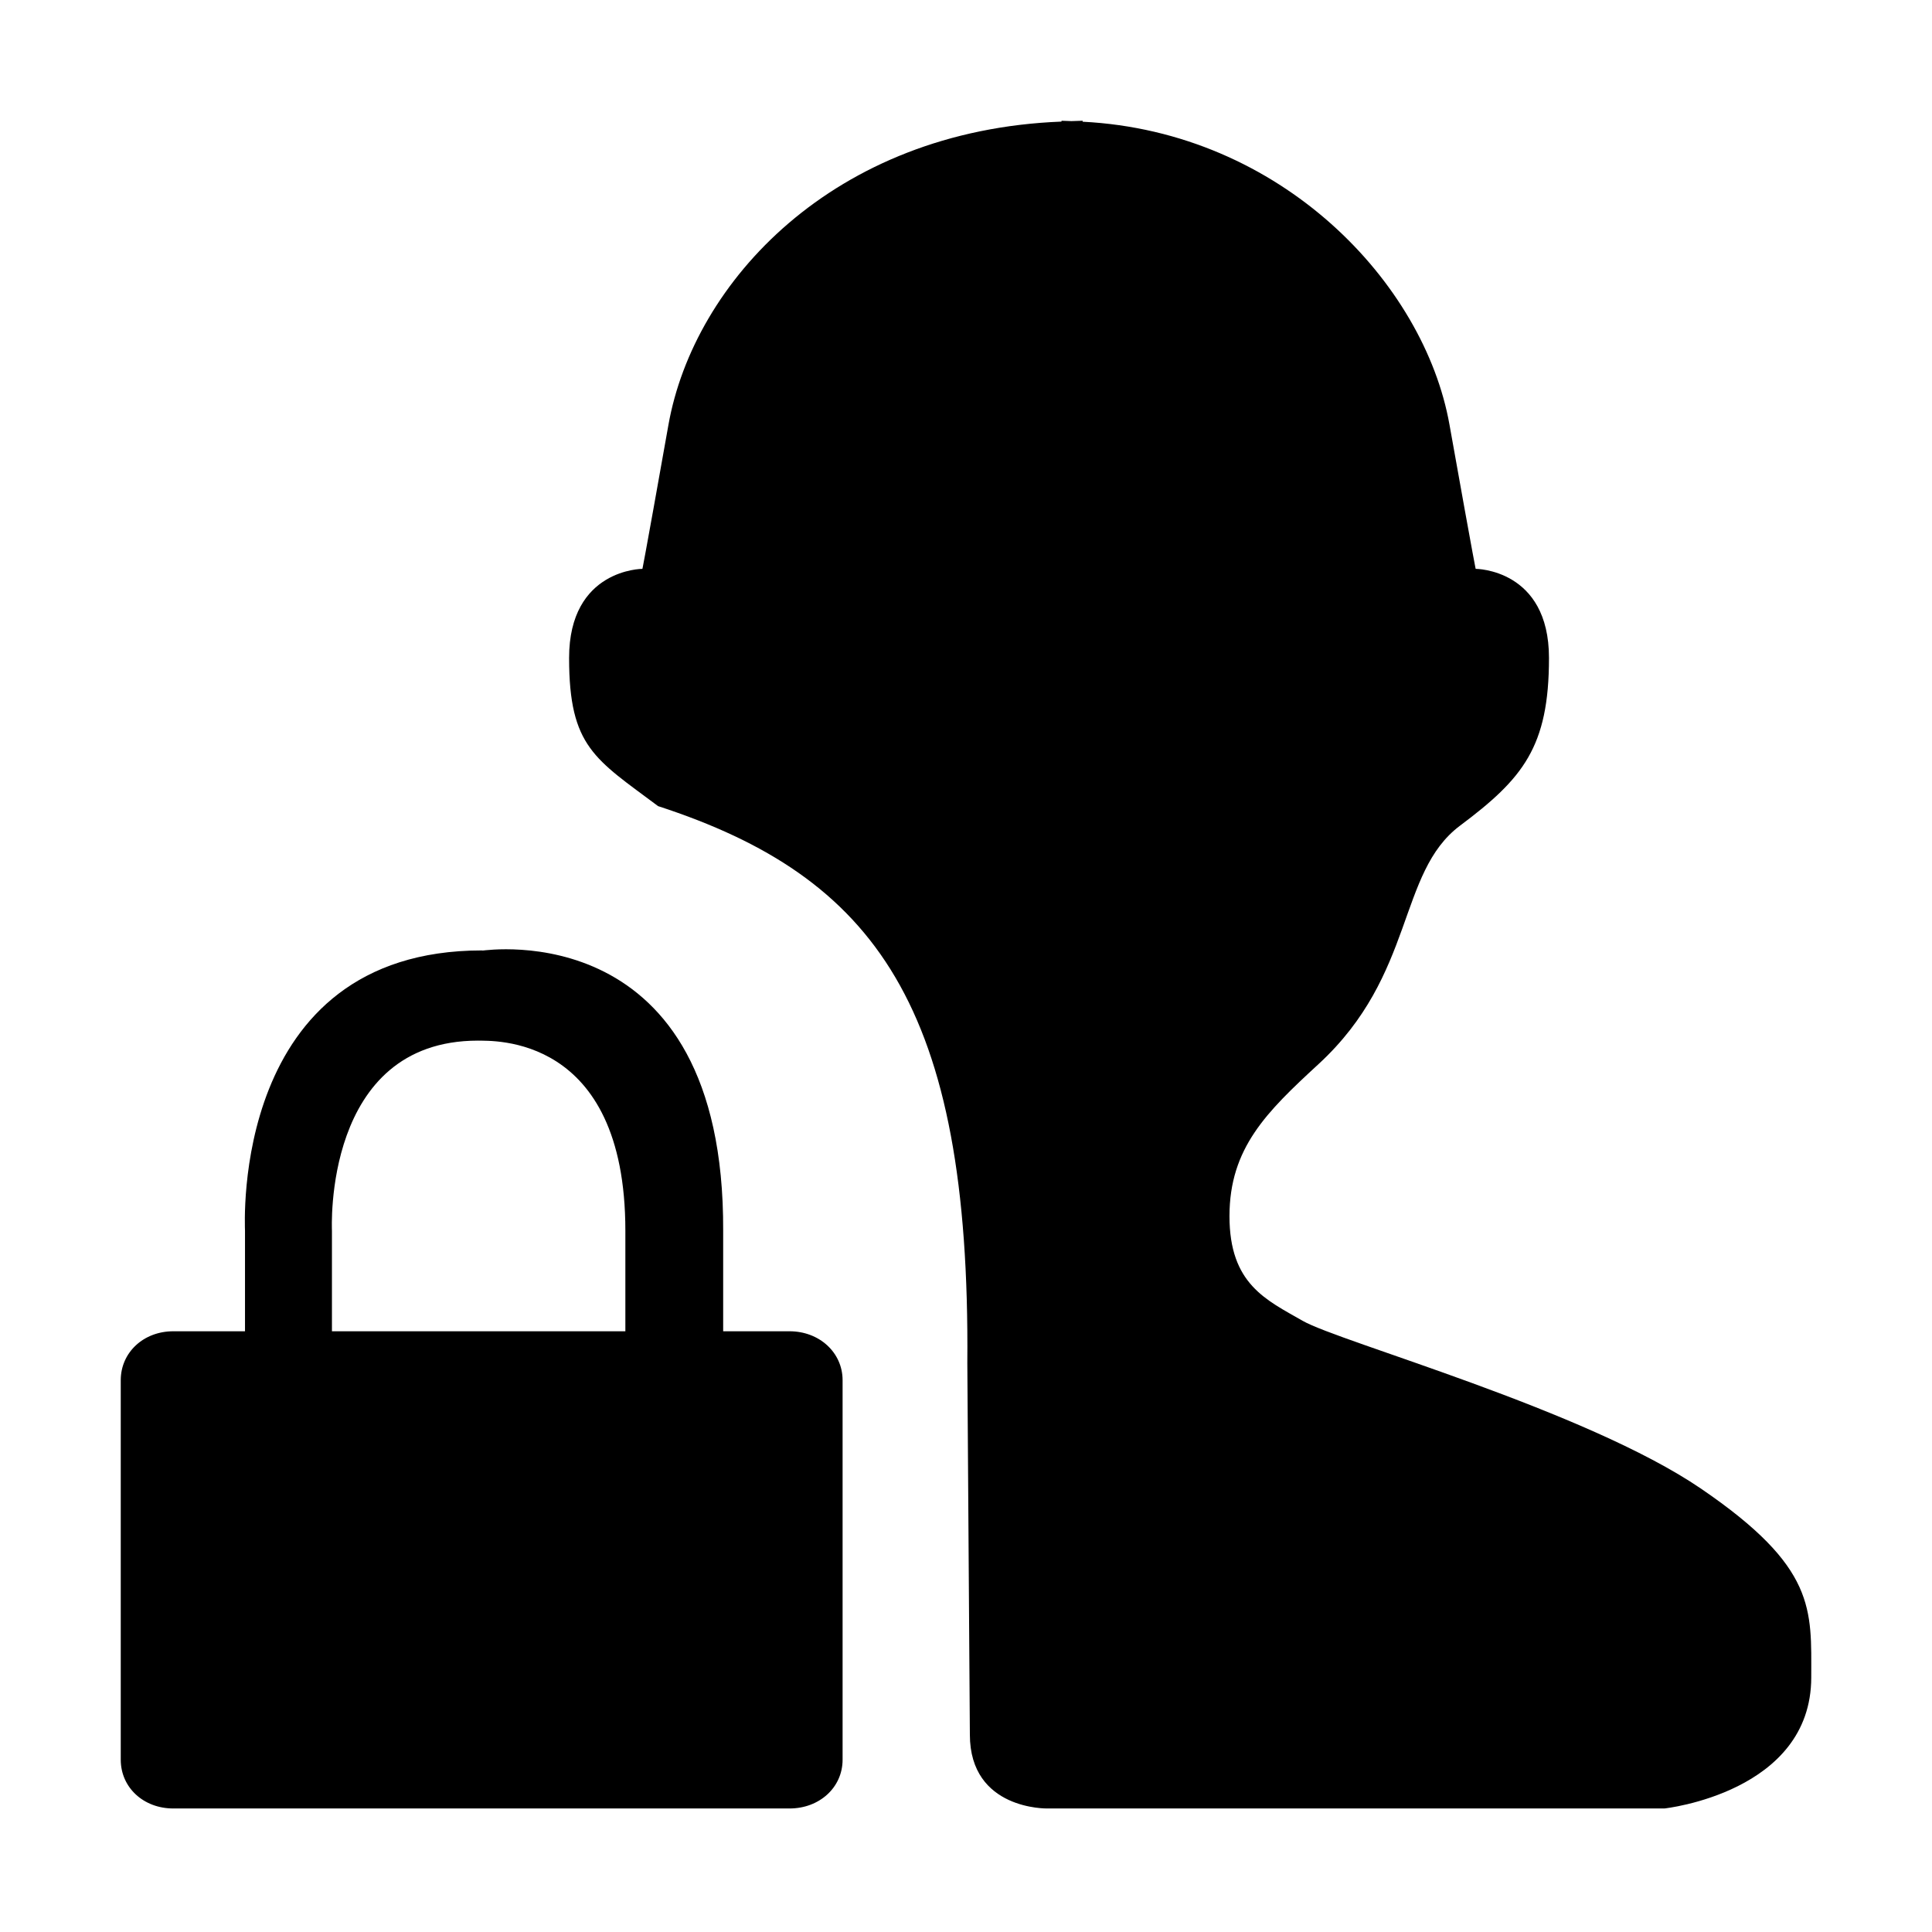
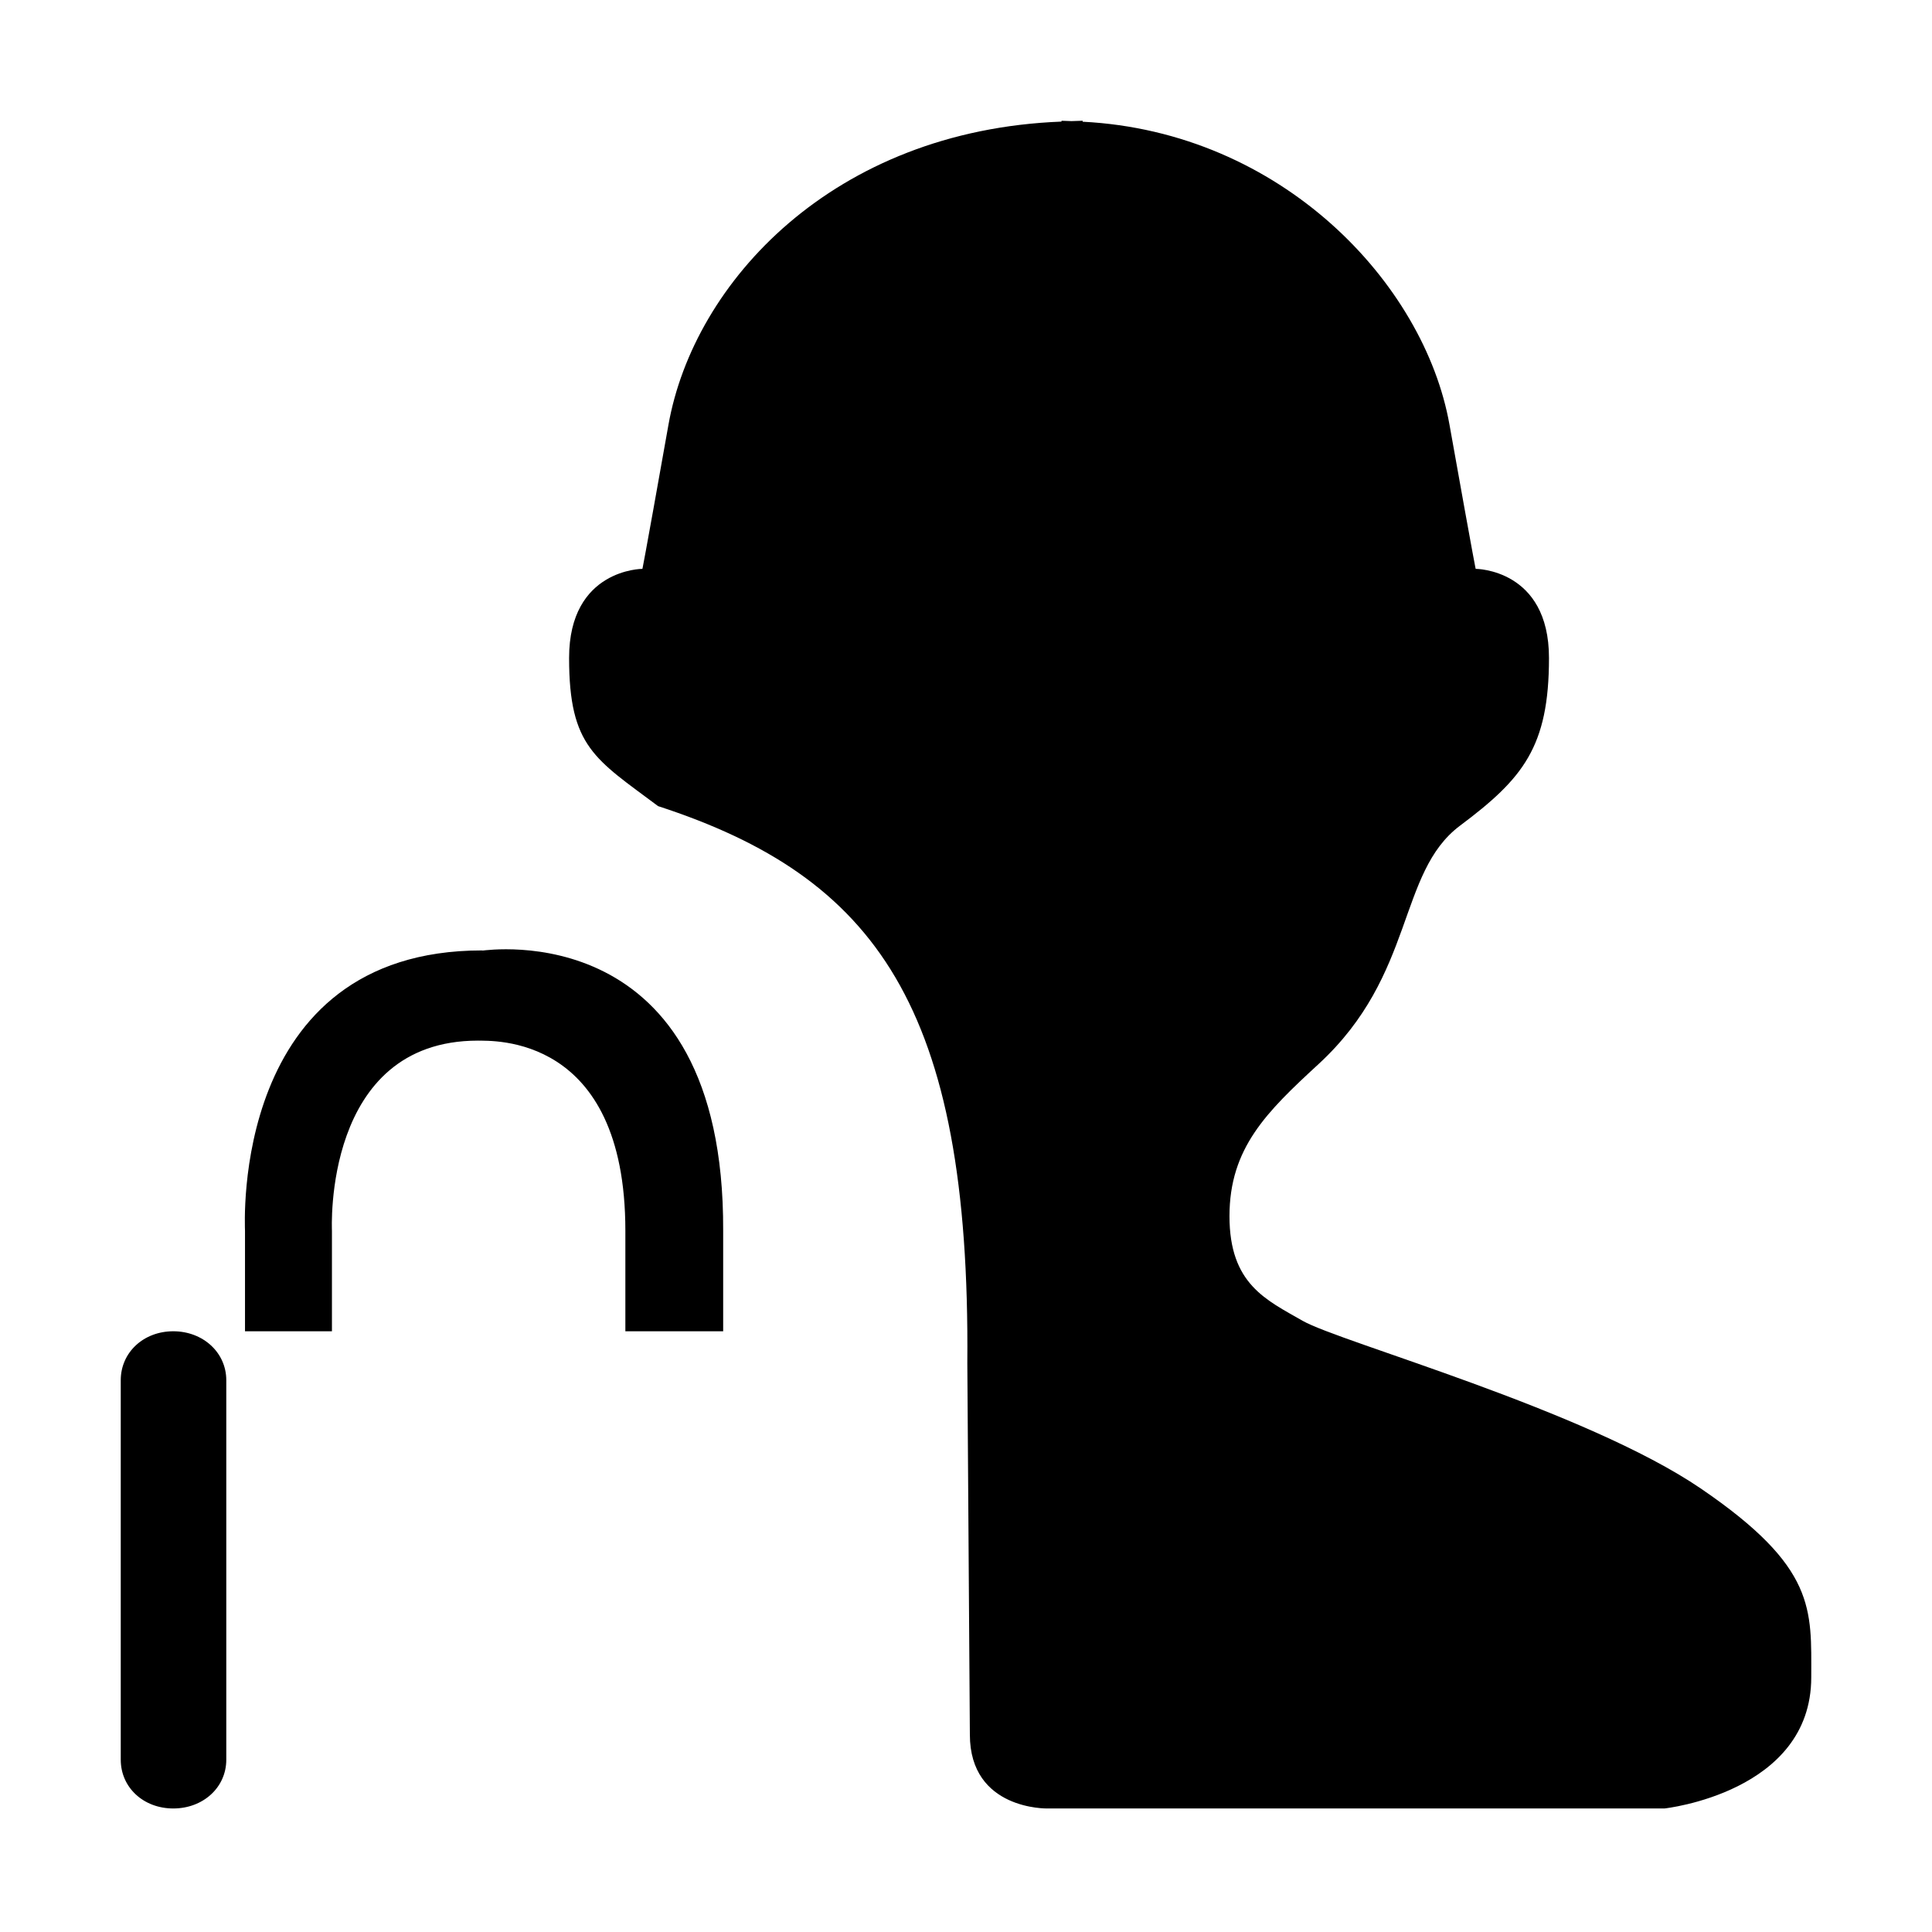
<svg xmlns="http://www.w3.org/2000/svg" viewBox="0 0 16 16">
-   <path d="M6.539 11.025h-.55v-.832C6 7.57 4.02 7.872 3.998 7.872l-.006-.001c-2.086 0-1.963 2.283-1.963 2.322v.832h-.594c-.247 0-.435.176-.435.405v3.143c0 .23.188.404.435.404h5.104c.247 0 .439-.174.439-.404V11.43c0-.229-.193-.405-.439-.405zm-3.79-.832c0-.007-.077-1.575 1.209-1.575.114.004 1.221-.063 1.221 1.575v.832h-2.43v-.832zM15 13.891c0 .955-1.216 1.086-1.216 1.086h-5.11s-.642.015-.642-.612l-.021-3.077c.025-2.954-.761-4.026-2.561-4.612-.521-.39-.737-.489-.737-1.227 0-.738.607-.738.607-.738s0 .021.216-1.194c.21-1.179 1.363-2.437 3.255-2.51V1c.028 0 .054.003.082.003.031 0 .061-.003.093-.003v.008c1.645.083 2.829 1.335 3.038 2.509.217 1.215.217 1.194.217 1.194s.607 0 .607.738-.216.999-.737 1.389c-.521.391-.366 1.232-1.171 1.974-.43.396-.738.695-.738 1.26 0 .563.304.693.607.867s2.344.738 3.299 1.39.912.998.912 1.562z" />
+   <path d="M6.539 11.025h-.55v-.832C6 7.57 4.02 7.872 3.998 7.872l-.006-.001c-2.086 0-1.963 2.283-1.963 2.322v.832h-.594c-.247 0-.435.176-.435.405v3.143c0 .23.188.404.435.404c.247 0 .439-.174.439-.404V11.43c0-.229-.193-.405-.439-.405zm-3.79-.832c0-.007-.077-1.575 1.209-1.575.114.004 1.221-.063 1.221 1.575v.832h-2.43v-.832zM15 13.891c0 .955-1.216 1.086-1.216 1.086h-5.11s-.642.015-.642-.612l-.021-3.077c.025-2.954-.761-4.026-2.561-4.612-.521-.39-.737-.489-.737-1.227 0-.738.607-.738.607-.738s0 .021.216-1.194c.21-1.179 1.363-2.437 3.255-2.51V1c.028 0 .054.003.082.003.031 0 .061-.003.093-.003v.008c1.645.083 2.829 1.335 3.038 2.509.217 1.215.217 1.194.217 1.194s.607 0 .607.738-.216.999-.737 1.389c-.521.391-.366 1.232-1.171 1.974-.43.396-.738.695-.738 1.26 0 .563.304.693.607.867s2.344.738 3.299 1.39.912.998.912 1.562z" />
</svg>